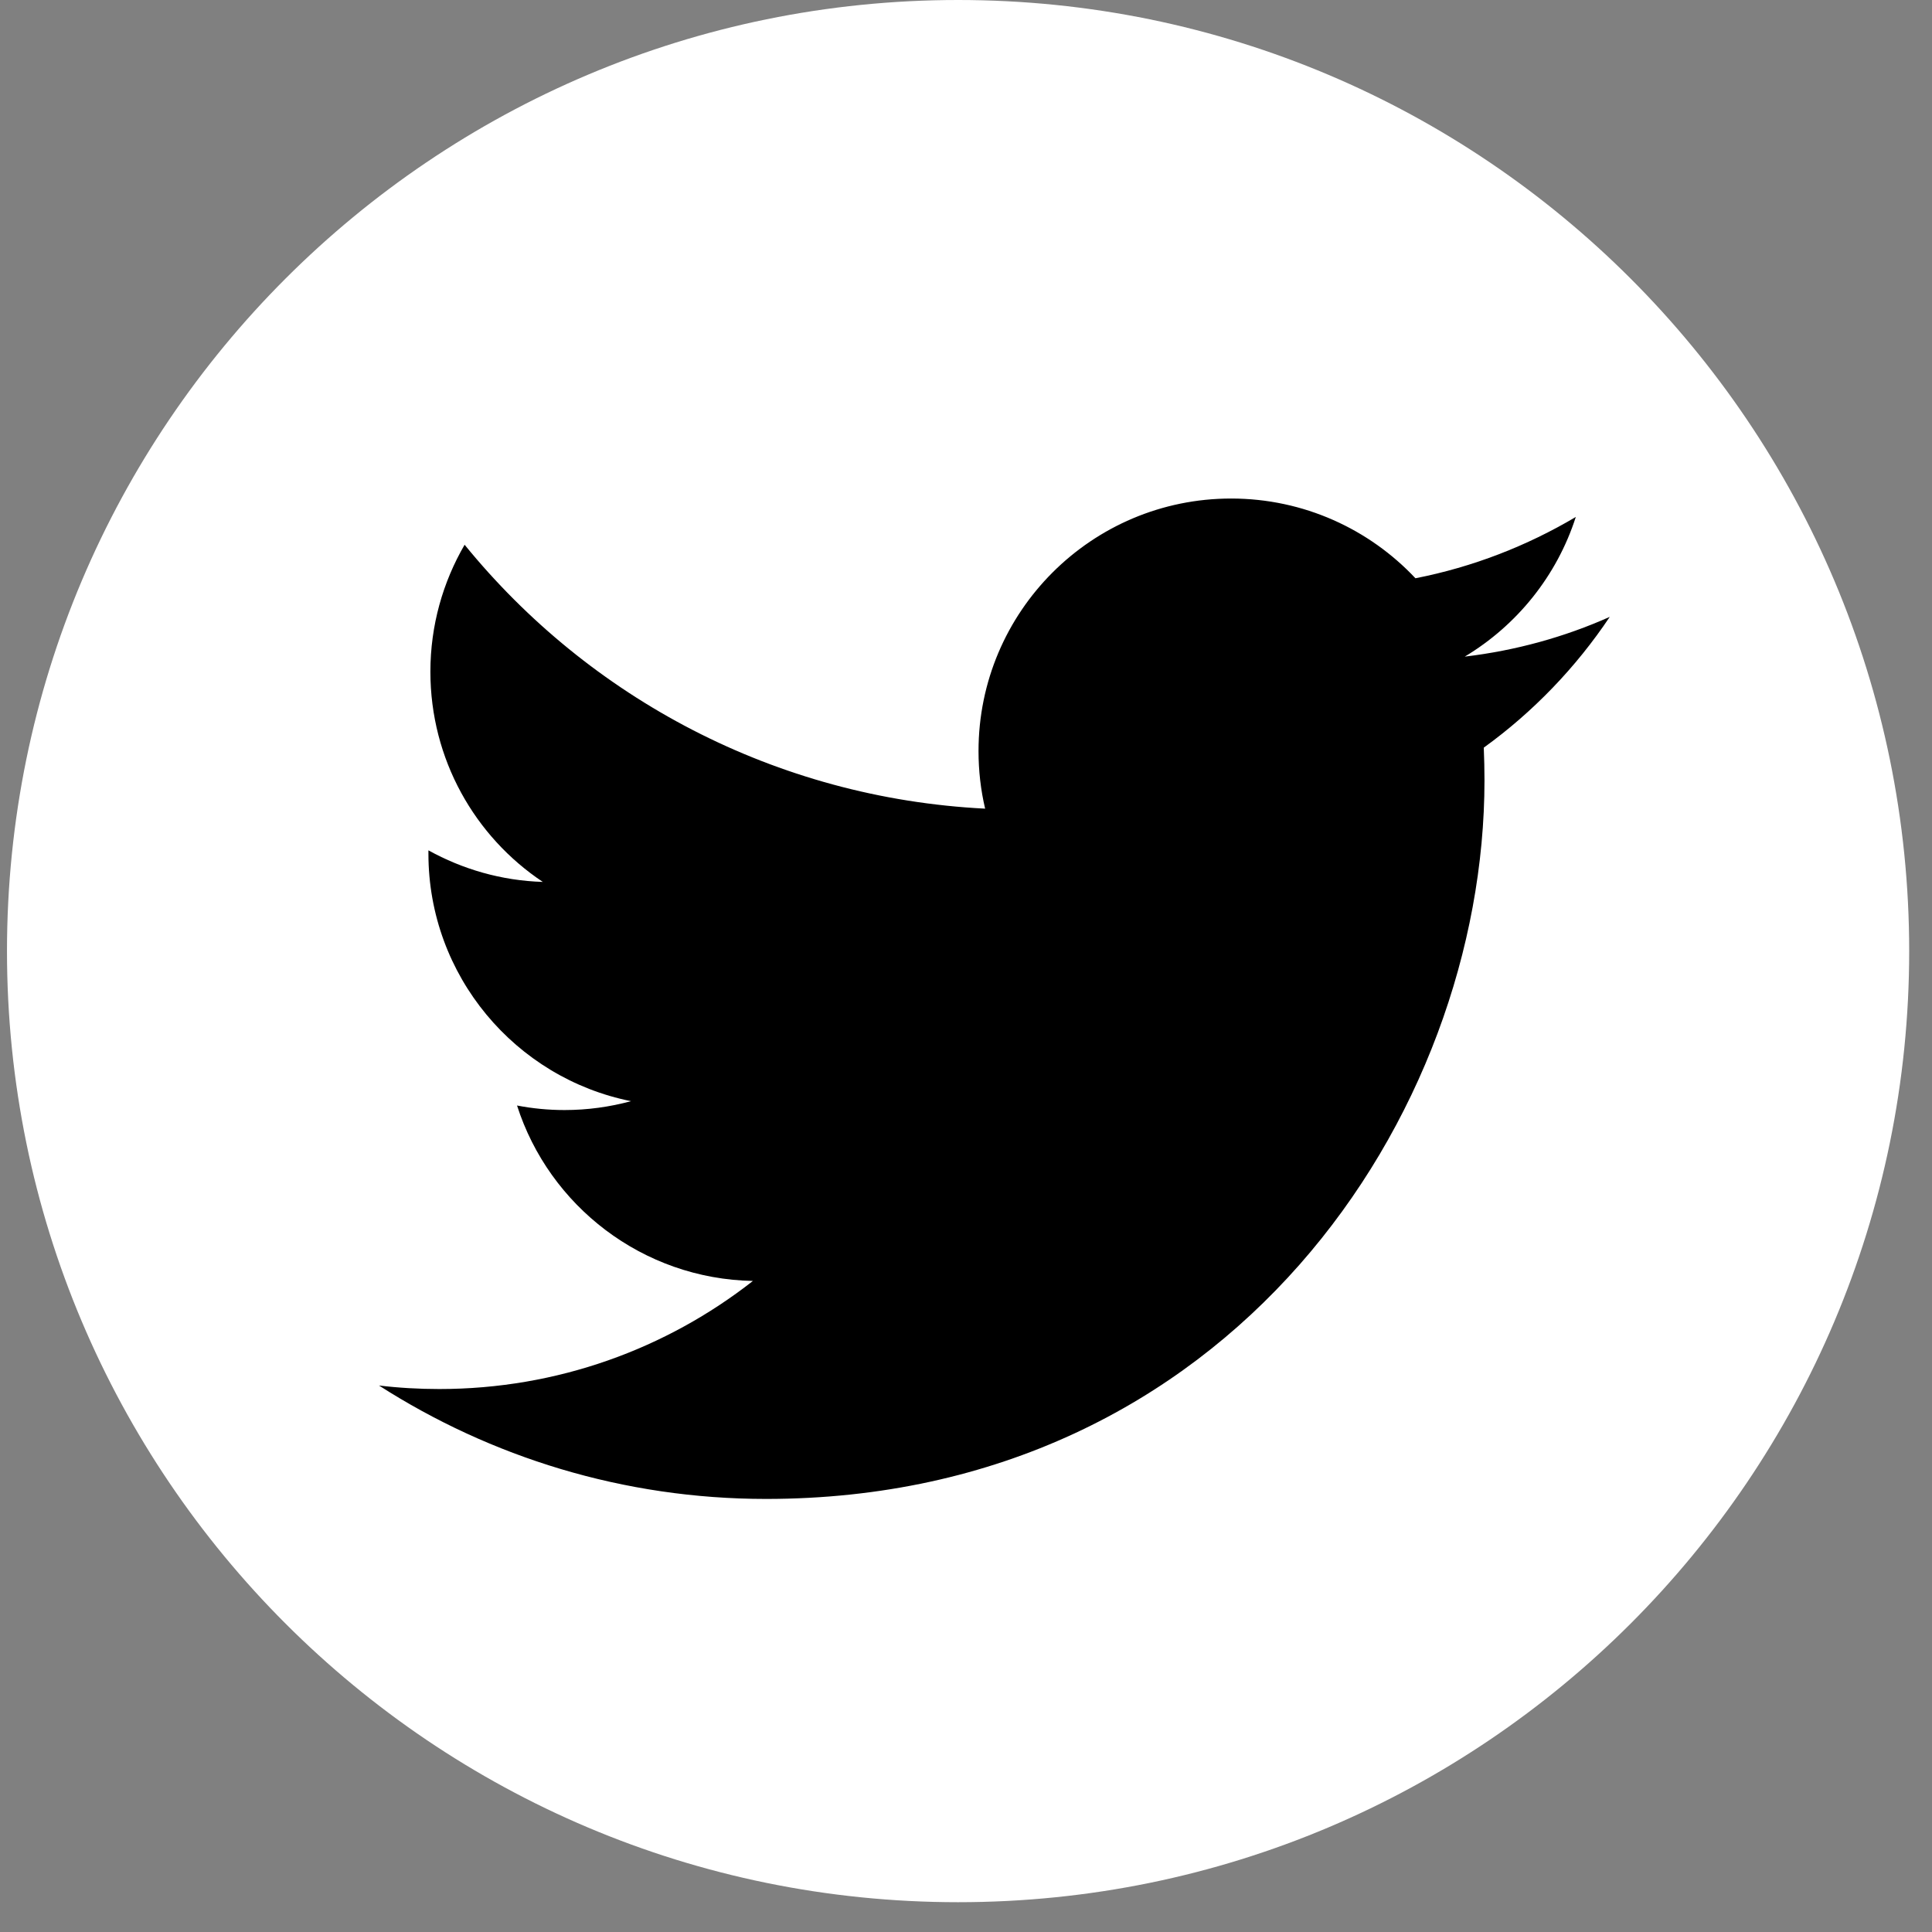
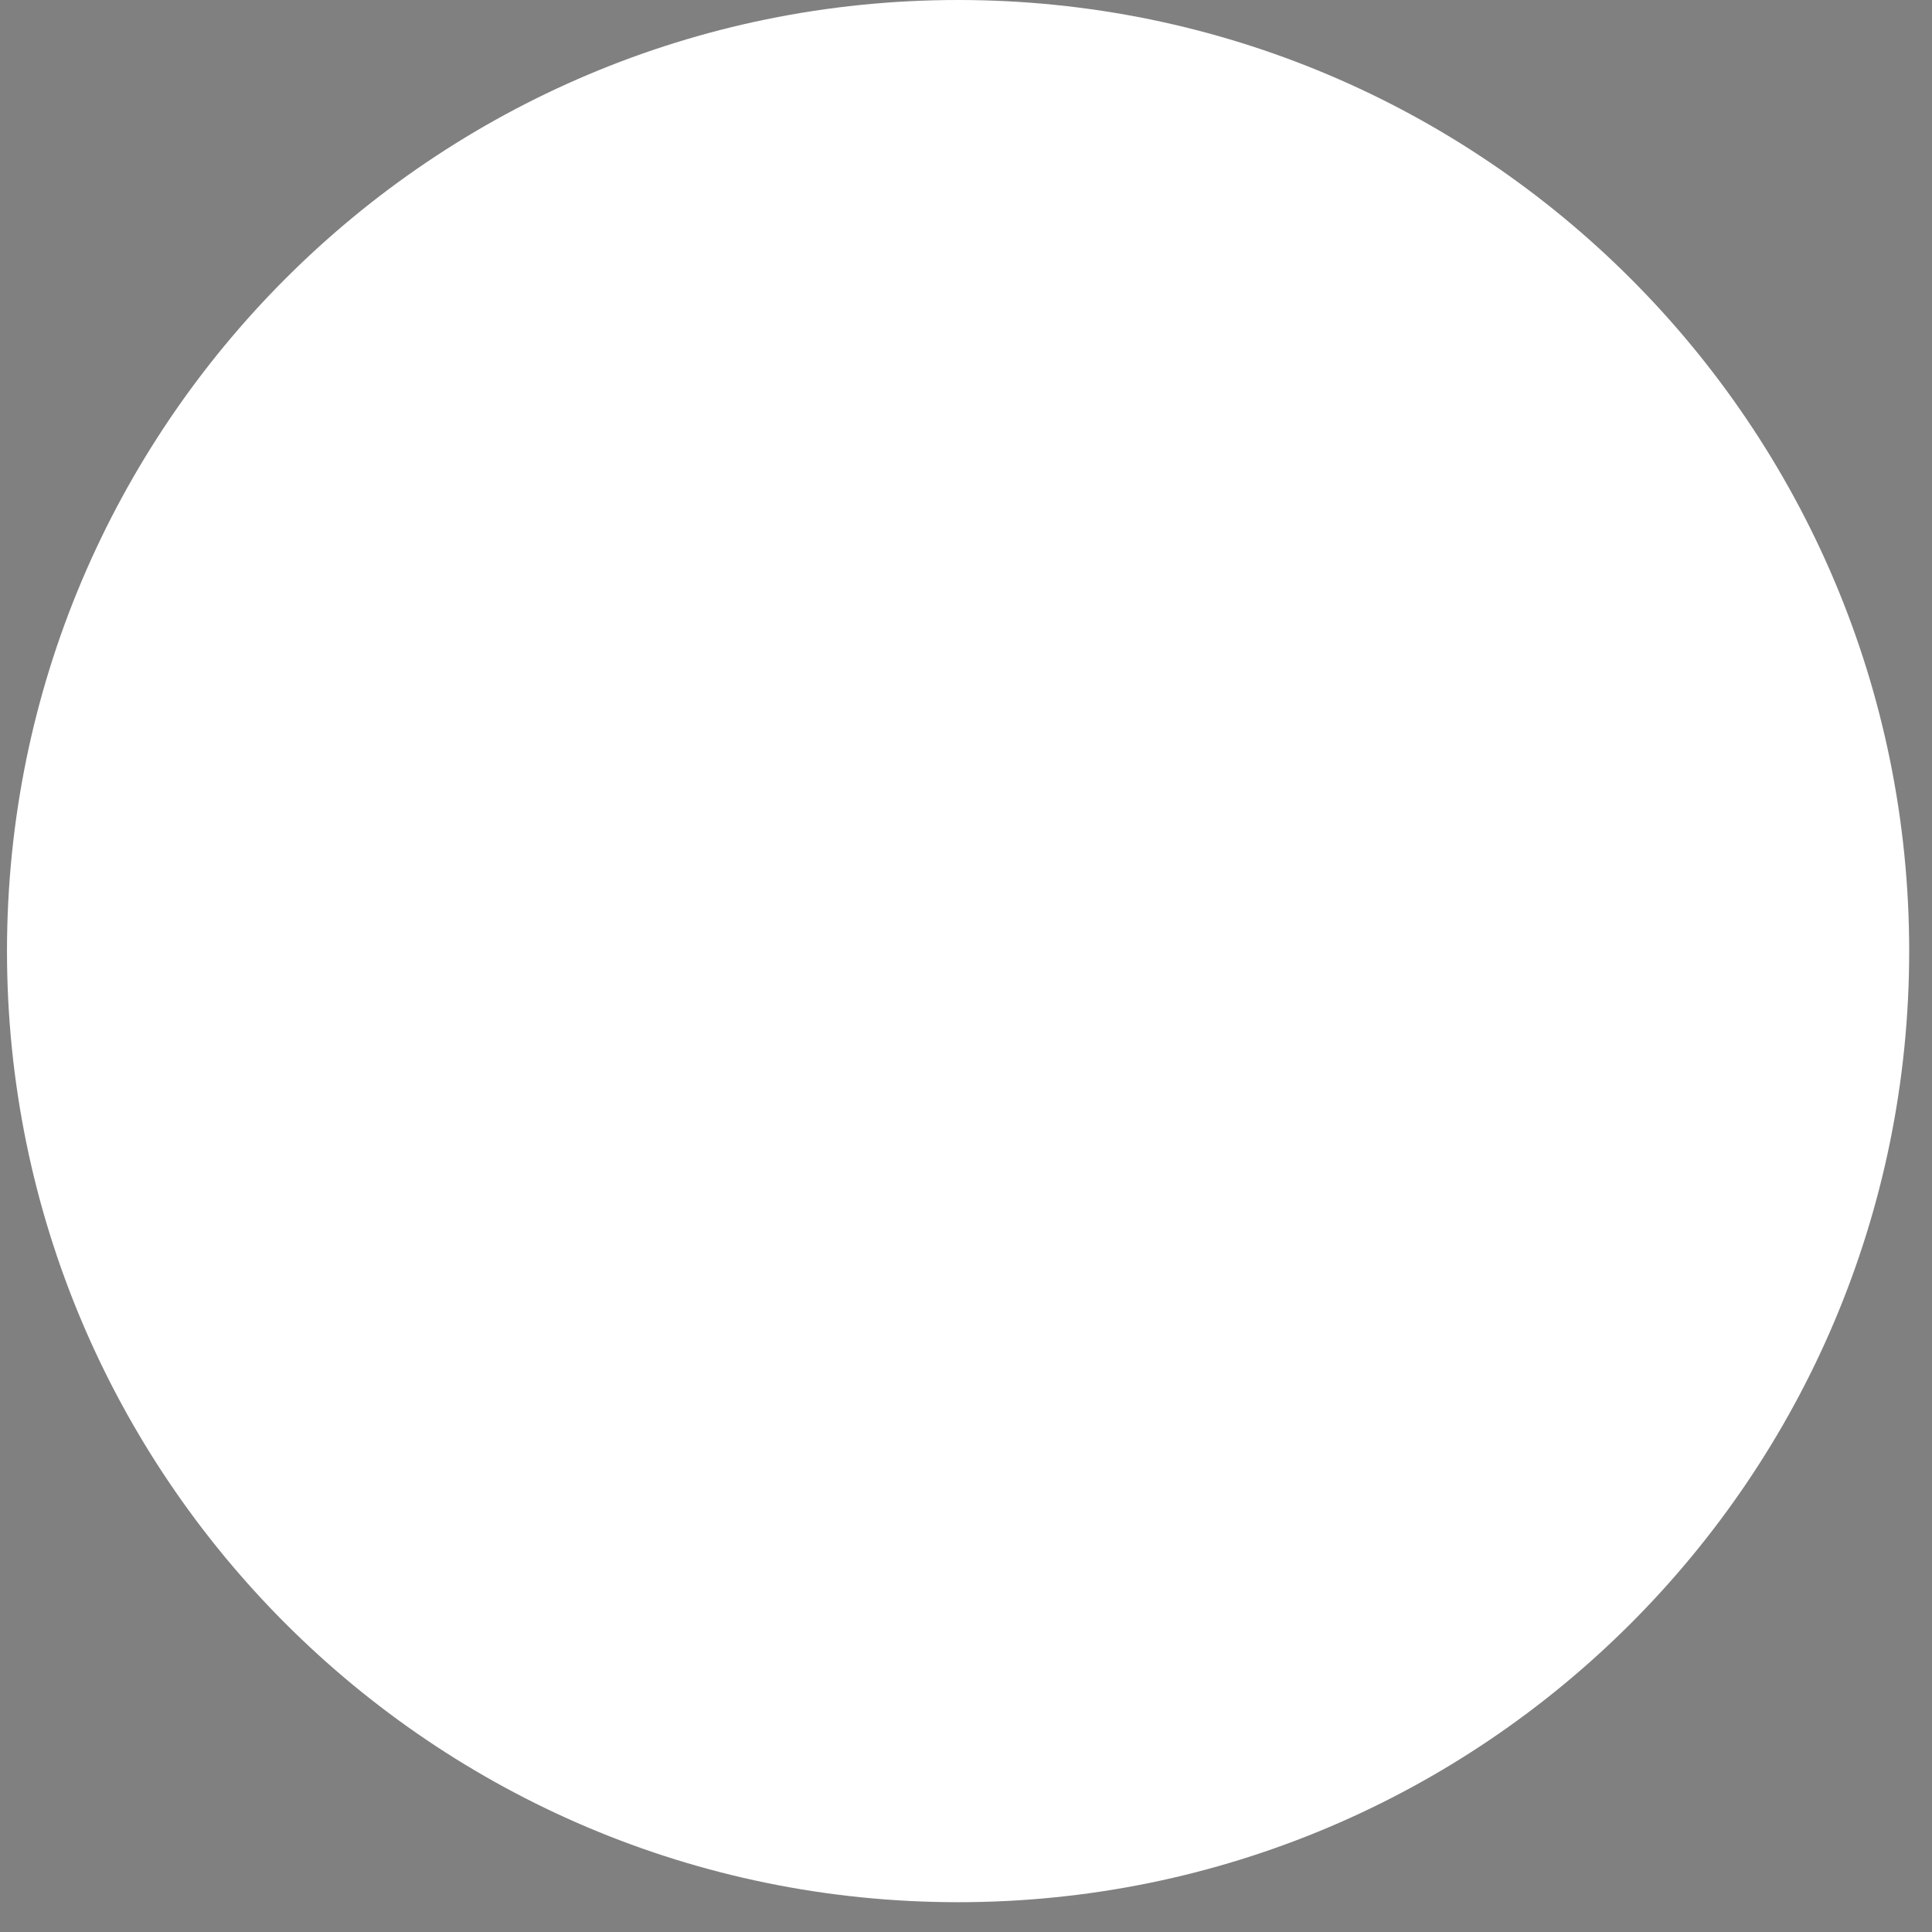
<svg xmlns="http://www.w3.org/2000/svg" width="52" height="52" viewBox="0 0 52 52" fill="none">
  <rect x="0" y="0" width="52" height="52" fill="#808080" stroke="none" />
  <path d="M25.787 51.198C39.925 51.198 51.386 39.737 51.386 25.599C51.386 11.461 39.925 0 25.787 0C11.649 0 0.188 11.461 0.188 25.599C0.188 39.737 11.649 51.198 25.787 51.198Z" fill="white" />
-   <path d="M20.614 40.344C33.117 40.344 39.955 29.987 39.955 21.003C39.955 20.707 39.948 20.415 39.936 20.123C41.264 19.163 42.416 17.965 43.327 16.603C42.109 17.146 40.797 17.51 39.424 17.673C40.828 16.831 41.904 15.5 42.413 13.914C41.1 14.692 39.644 15.261 38.097 15.564C36.857 14.244 35.09 13.418 33.136 13.418C29.382 13.418 26.337 16.463 26.337 20.214C26.337 20.748 26.397 21.264 26.515 21.765C20.864 21.48 15.854 18.776 12.505 14.662C11.921 15.666 11.584 16.835 11.584 18.078C11.584 20.437 12.782 22.52 14.61 23.737C13.495 23.703 12.449 23.395 11.531 22.887C11.531 22.914 11.531 22.944 11.531 22.975C11.531 26.266 13.875 29.016 16.984 29.638C16.412 29.793 15.812 29.877 15.194 29.877C14.758 29.877 14.33 29.835 13.916 29.755C14.781 32.456 17.292 34.42 20.265 34.477C17.936 36.301 15.008 37.386 11.823 37.386C11.273 37.386 10.734 37.355 10.2 37.291C13.207 39.218 16.78 40.344 20.618 40.344" fill="black" />
</svg>